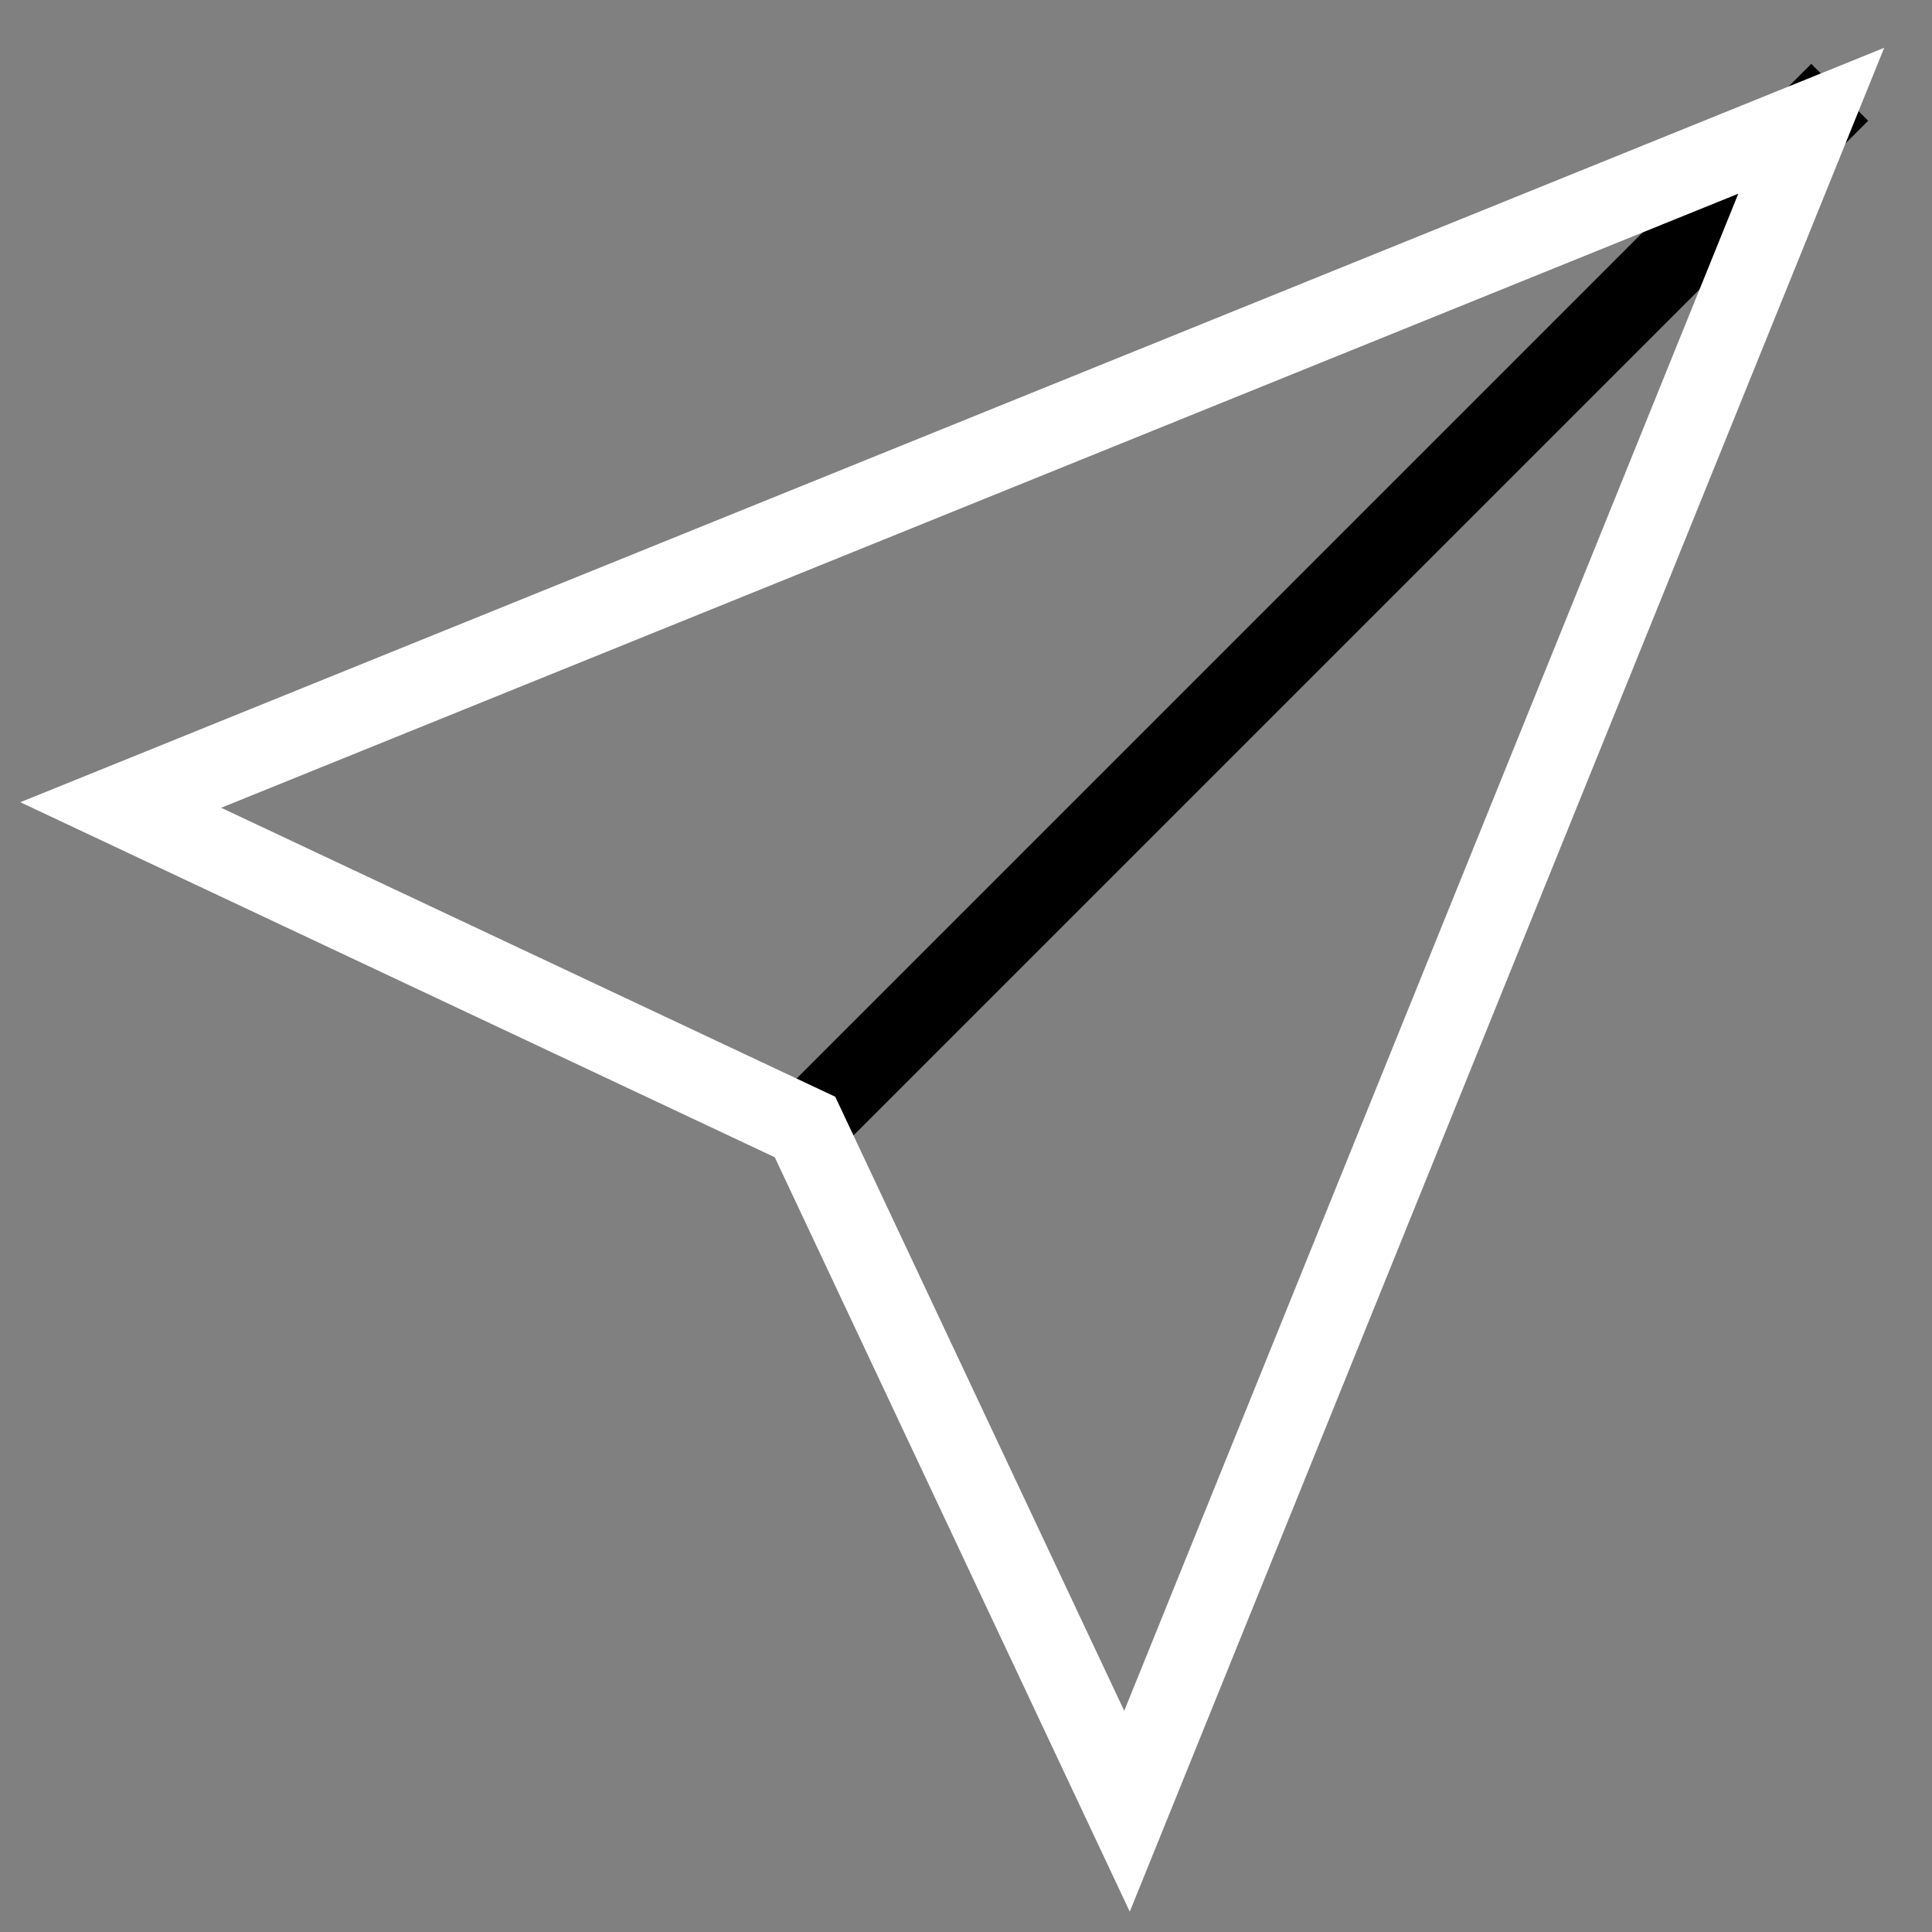
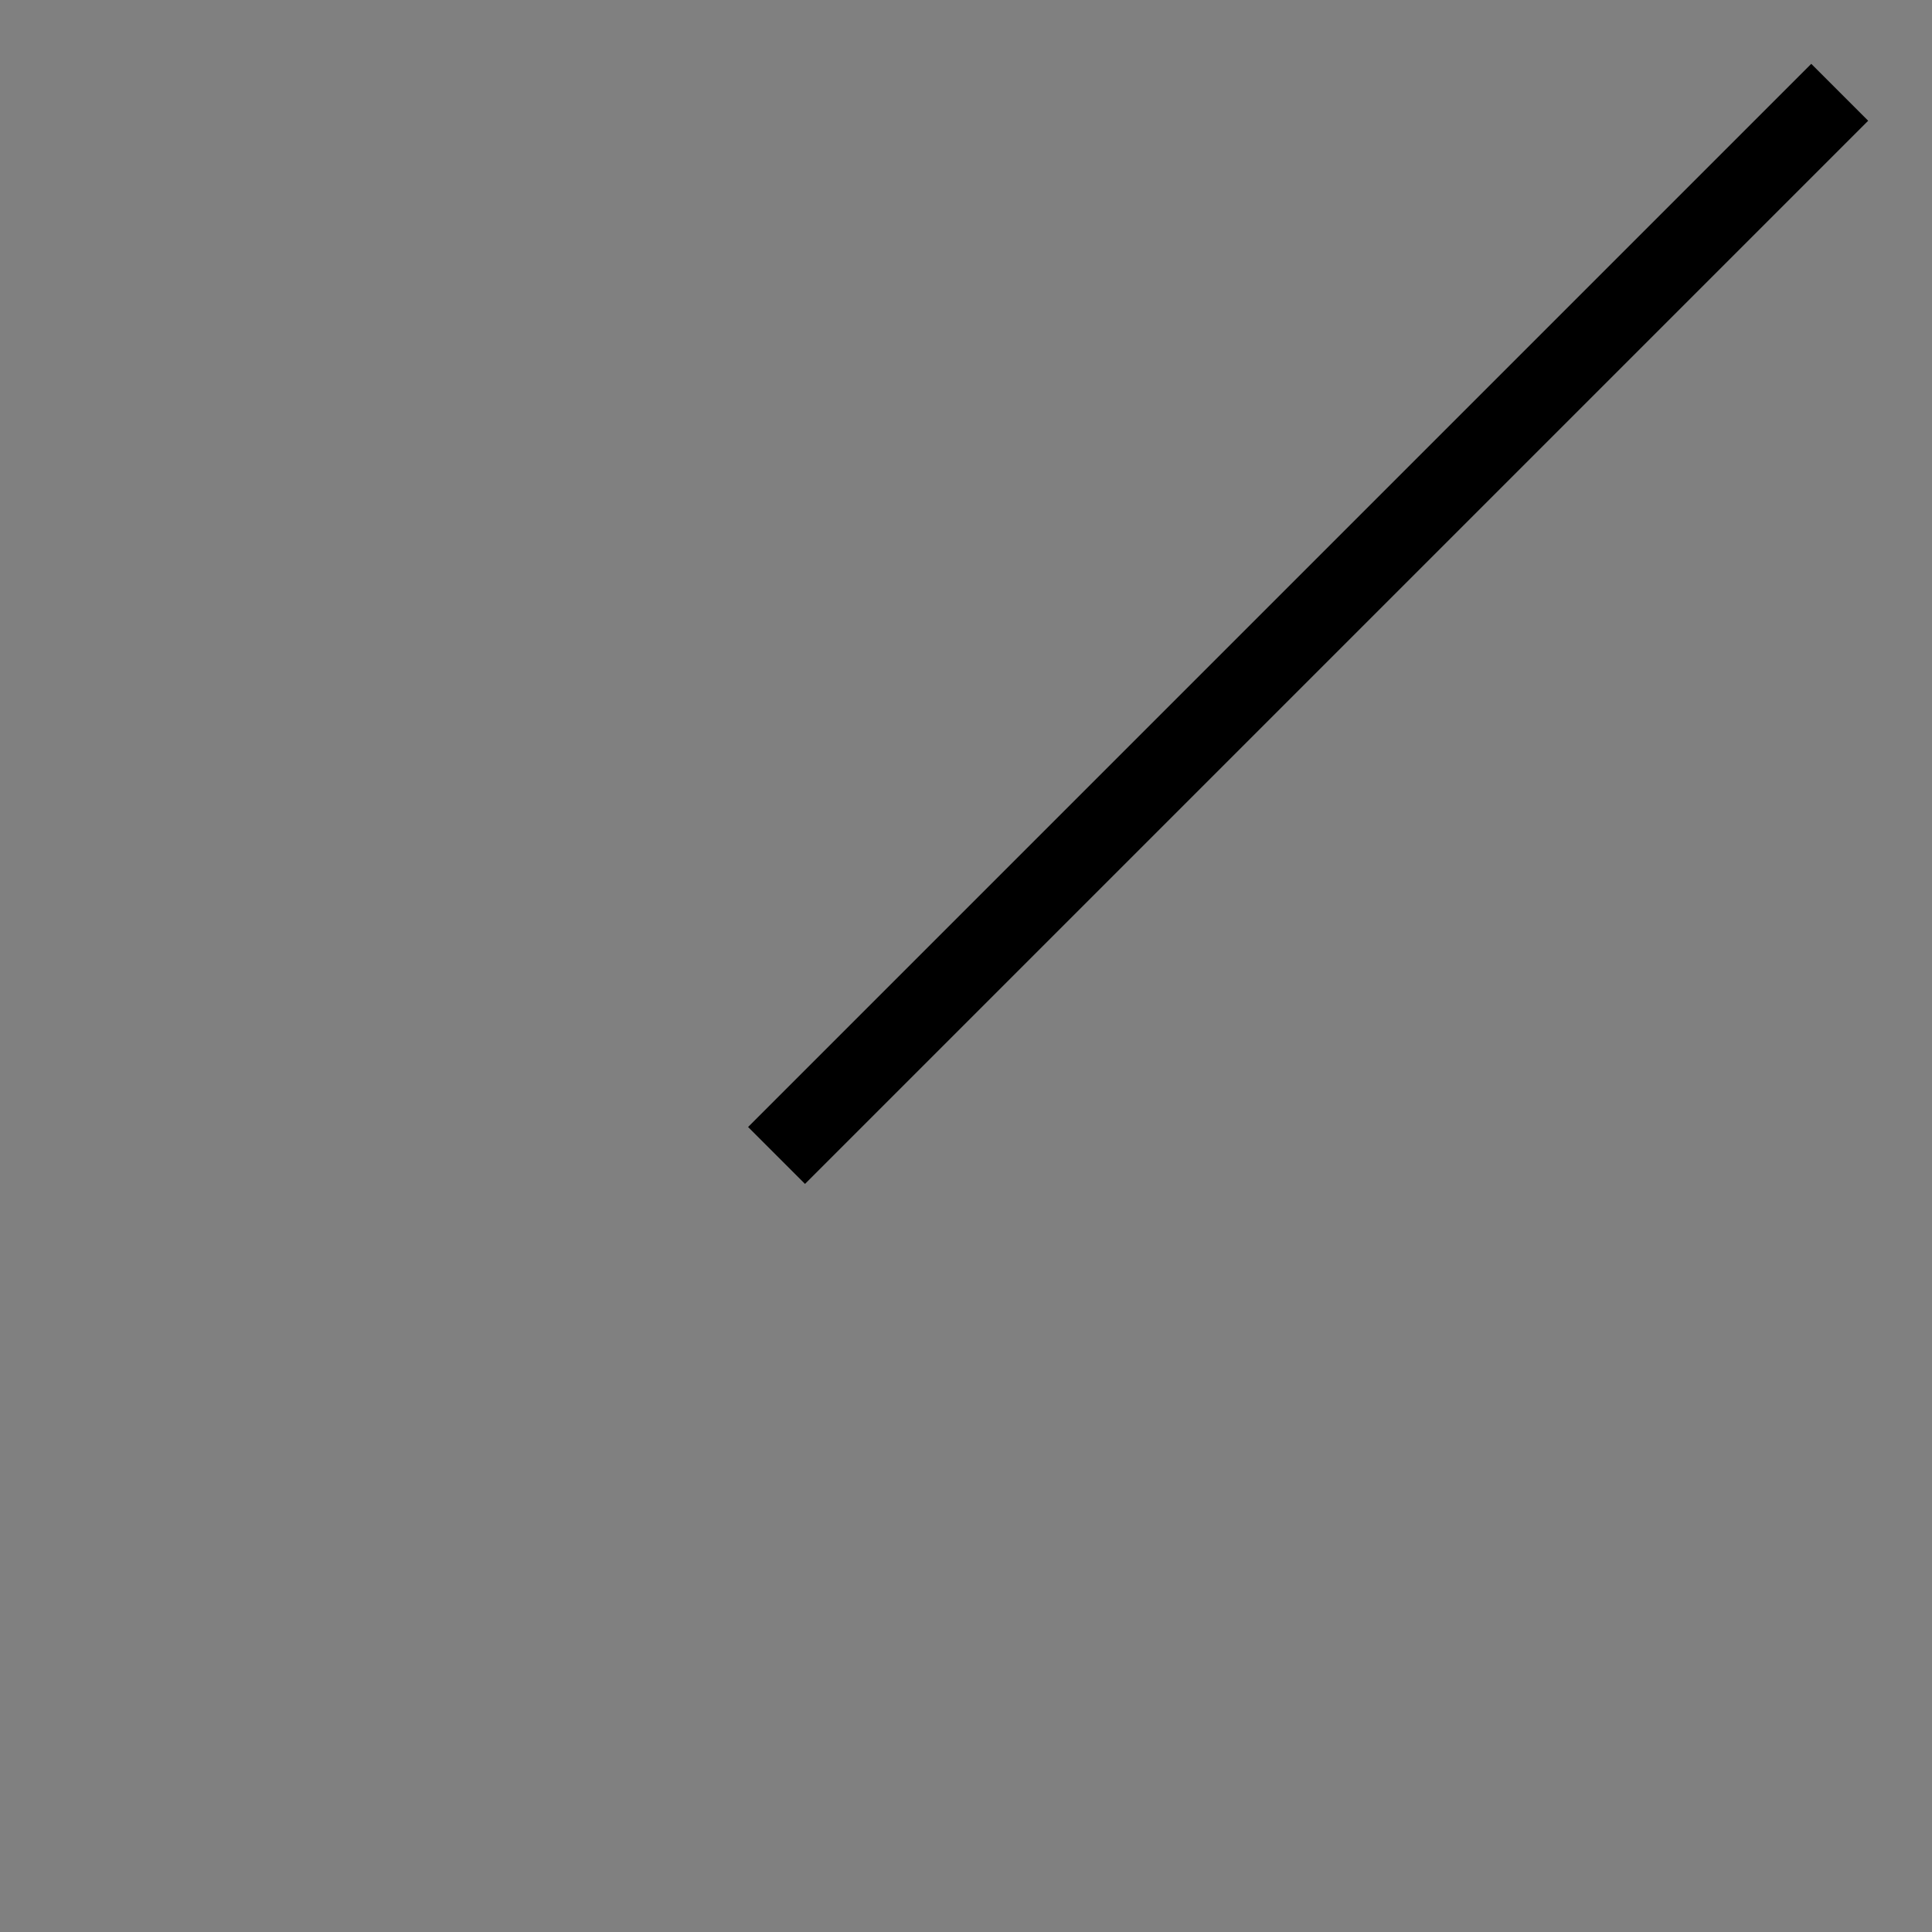
<svg xmlns="http://www.w3.org/2000/svg" width="48" height="48" viewBox="0 0 48 48">
  <rect x="0" y="0" width="48" height="48" fill="#808080" stroke="none" />
  <g class="nc-icon-wrapper" stroke-linecap="square" stroke-linejoin="miter" stroke-width="2" fill="#000000" stroke="#000000">
    <line data-cap="butt" data-color="color-2" fill="none" stroke-miterlimit="10" x1="45" y1="3" x2="20" y2="28" stroke-linecap="butt" />
-     <polygon fill="none" stroke="#ffffff" stroke-miterlimit="10" points="45,3 28,45 20,28 3,20 " />
  </g>
</svg>